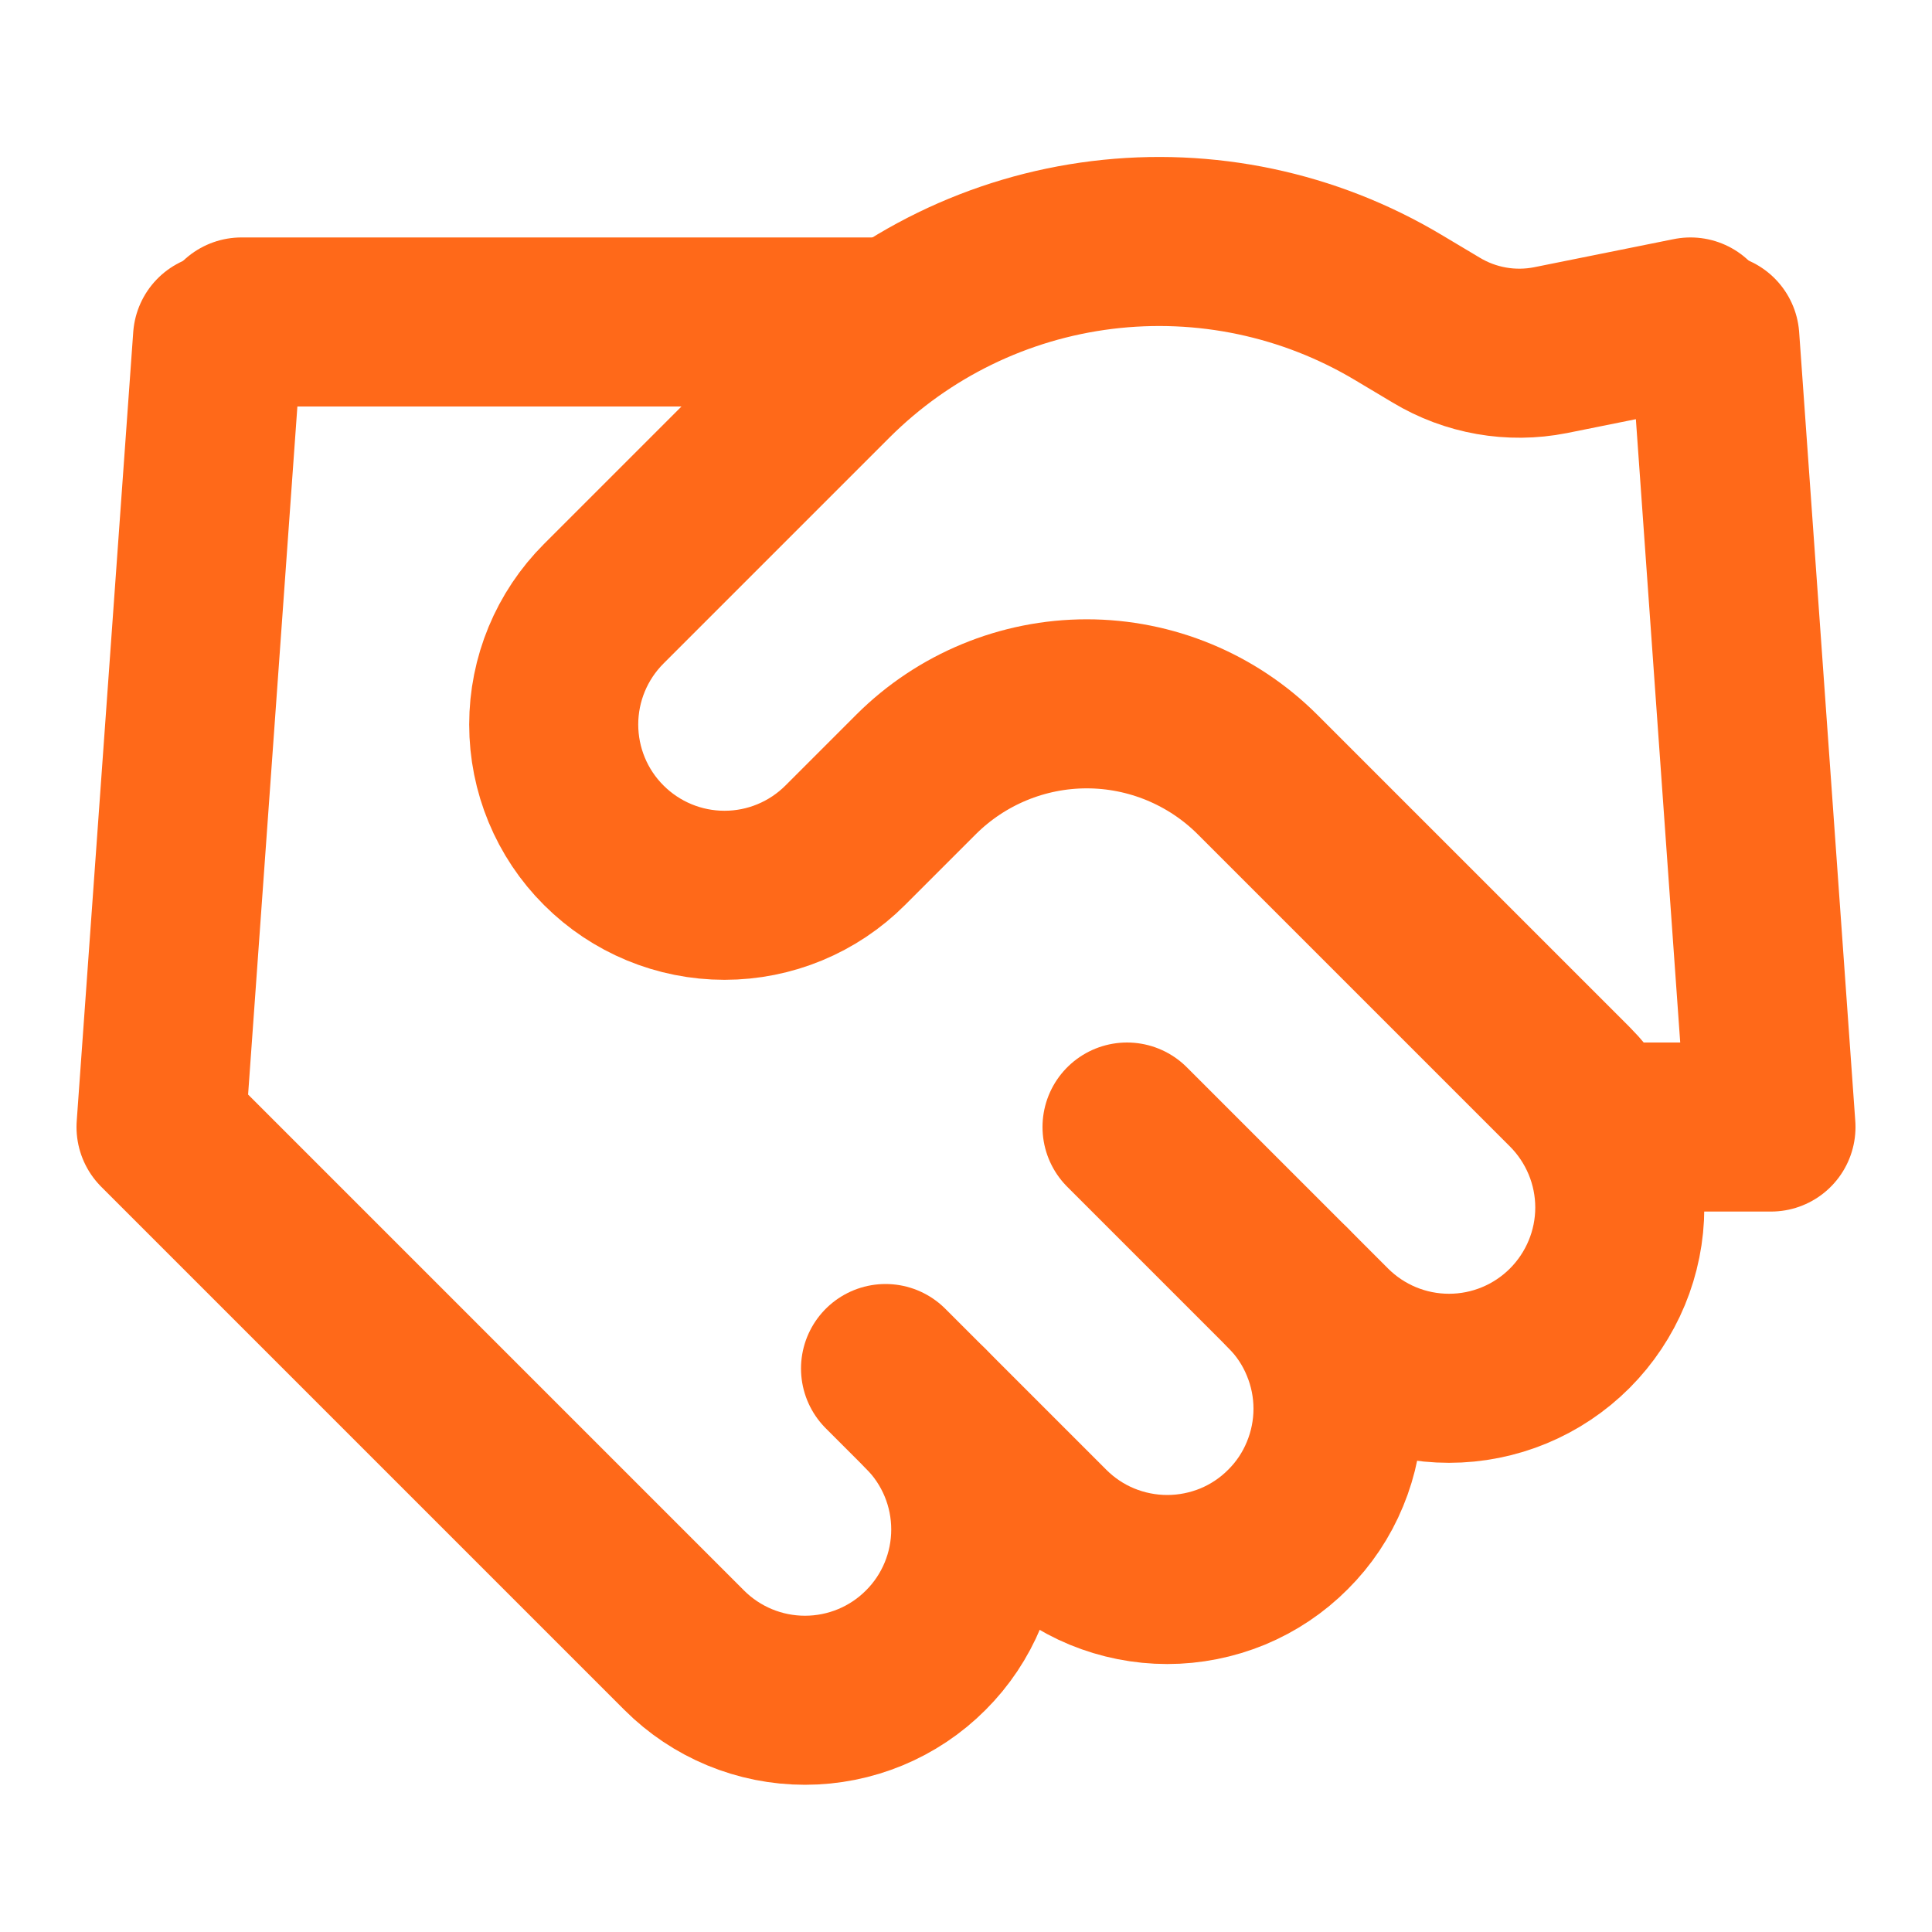
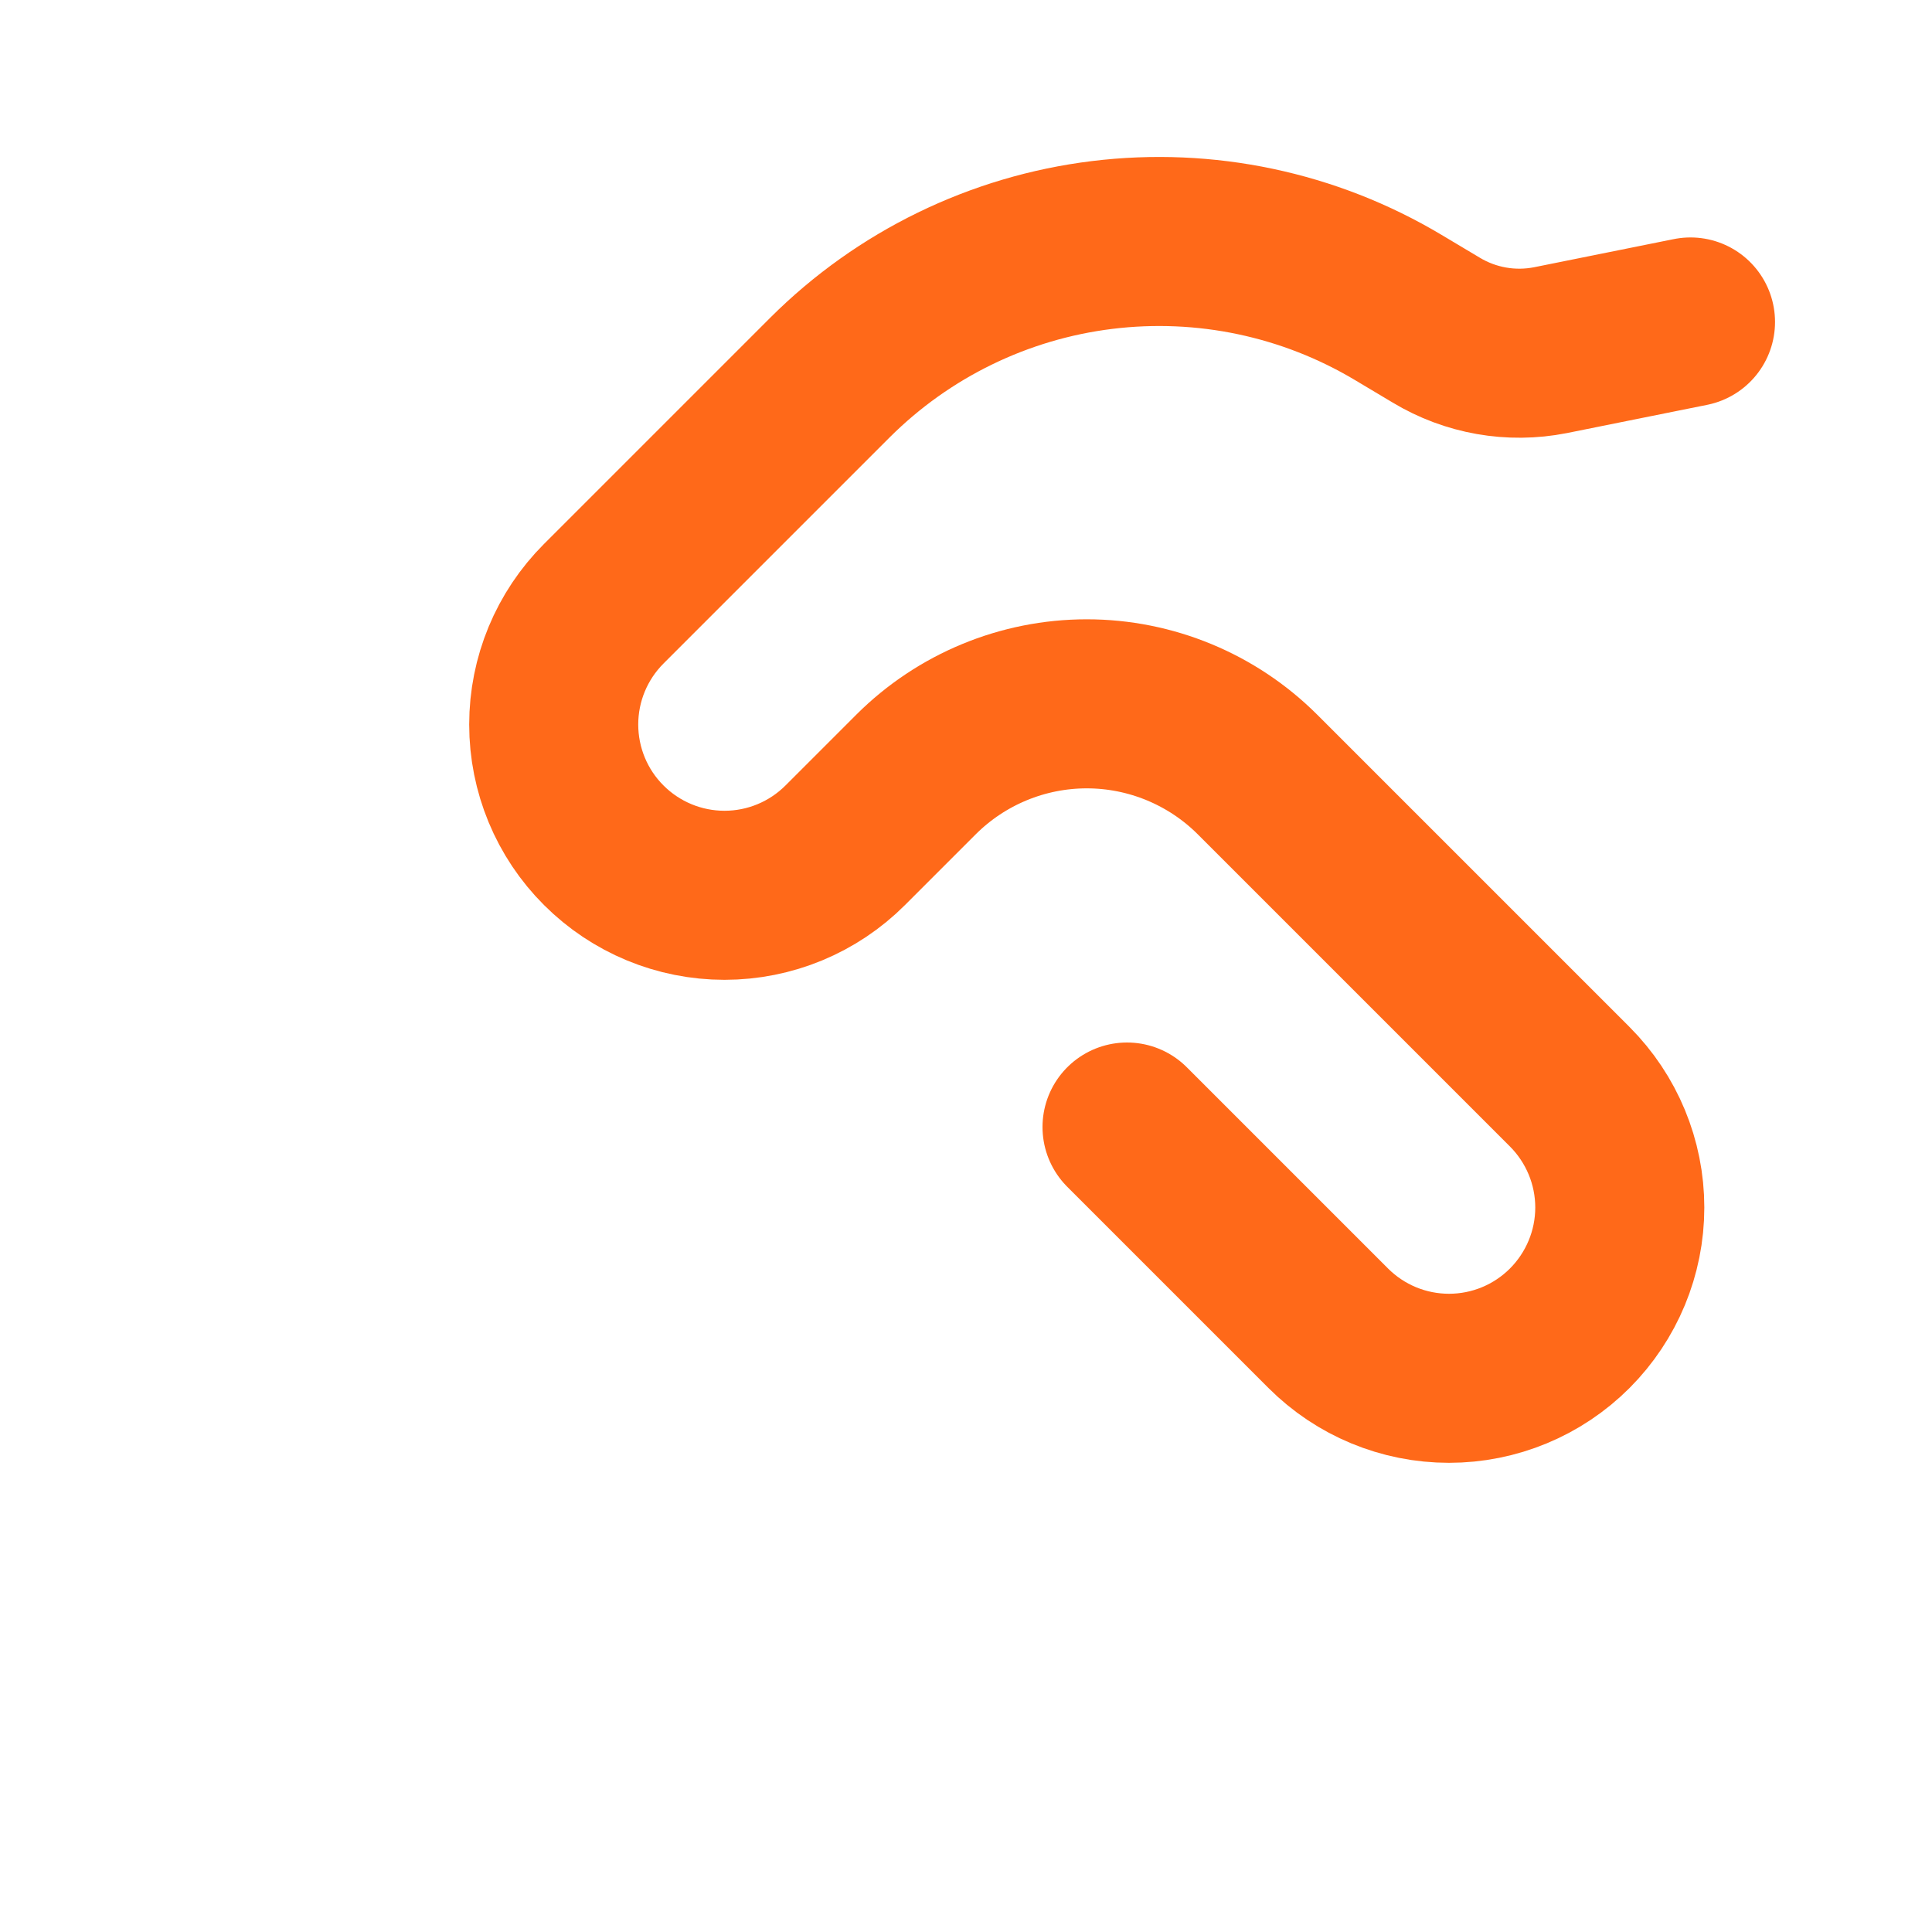
<svg xmlns="http://www.w3.org/2000/svg" width="20" height="20" viewBox="0 0 20 20" fill="none">
-   <path d="M9.167 14.167L10.833 15.833C10.998 15.998 11.192 16.128 11.407 16.217C11.621 16.305 11.851 16.351 12.083 16.351C12.316 16.351 12.545 16.305 12.76 16.217C12.974 16.128 13.169 15.998 13.333 15.833C13.498 15.669 13.628 15.474 13.716 15.26C13.805 15.045 13.851 14.816 13.851 14.583C13.851 14.351 13.805 14.121 13.716 13.907C13.628 13.692 13.498 13.498 13.333 13.333" stroke="#FF6919" stroke-width="1.75" stroke-linecap="round" stroke-linejoin="round" />
  <path d="M11.667 11.667L13.75 13.75C14.082 14.082 14.531 14.268 15 14.268C15.469 14.268 15.918 14.082 16.25 13.75C16.581 13.418 16.768 12.969 16.768 12.5C16.768 12.031 16.581 11.582 16.25 11.25L13.017 8.017C12.548 7.549 11.912 7.286 11.25 7.286C10.588 7.286 9.952 7.549 9.483 8.017L8.75 8.75C8.418 9.082 7.969 9.268 7.5 9.268C7.031 9.268 6.582 9.082 6.25 8.75C5.918 8.419 5.732 7.969 5.732 7.5C5.732 7.031 5.918 6.582 6.25 6.25L8.592 3.908C9.352 3.15 10.343 2.667 11.409 2.536C12.475 2.405 13.553 2.632 14.475 3.183L14.867 3.417C15.222 3.631 15.643 3.705 16.05 3.625L17.5 3.333" stroke="#FF6919" stroke-width="1.75" stroke-linecap="round" stroke-linejoin="round" />
-   <path d="M17.752 3.5L18.333 11.667H16.667" stroke="#FF6919" stroke-width="1.75" stroke-linecap="round" stroke-linejoin="round" />
-   <path d="M2.252 3.5L1.667 11.667L7.083 17.083C7.415 17.415 7.864 17.601 8.333 17.601C8.802 17.601 9.252 17.415 9.583 17.083C9.915 16.752 10.101 16.302 10.101 15.833C10.101 15.364 9.915 14.915 9.583 14.583" stroke="#FF6919" stroke-width="1.75" stroke-linecap="round" stroke-linejoin="round" />
-   <path d="M2.5 3.333H9.167" stroke="#FF6919" stroke-width="1.75" stroke-linecap="round" stroke-linejoin="round" />
</svg>